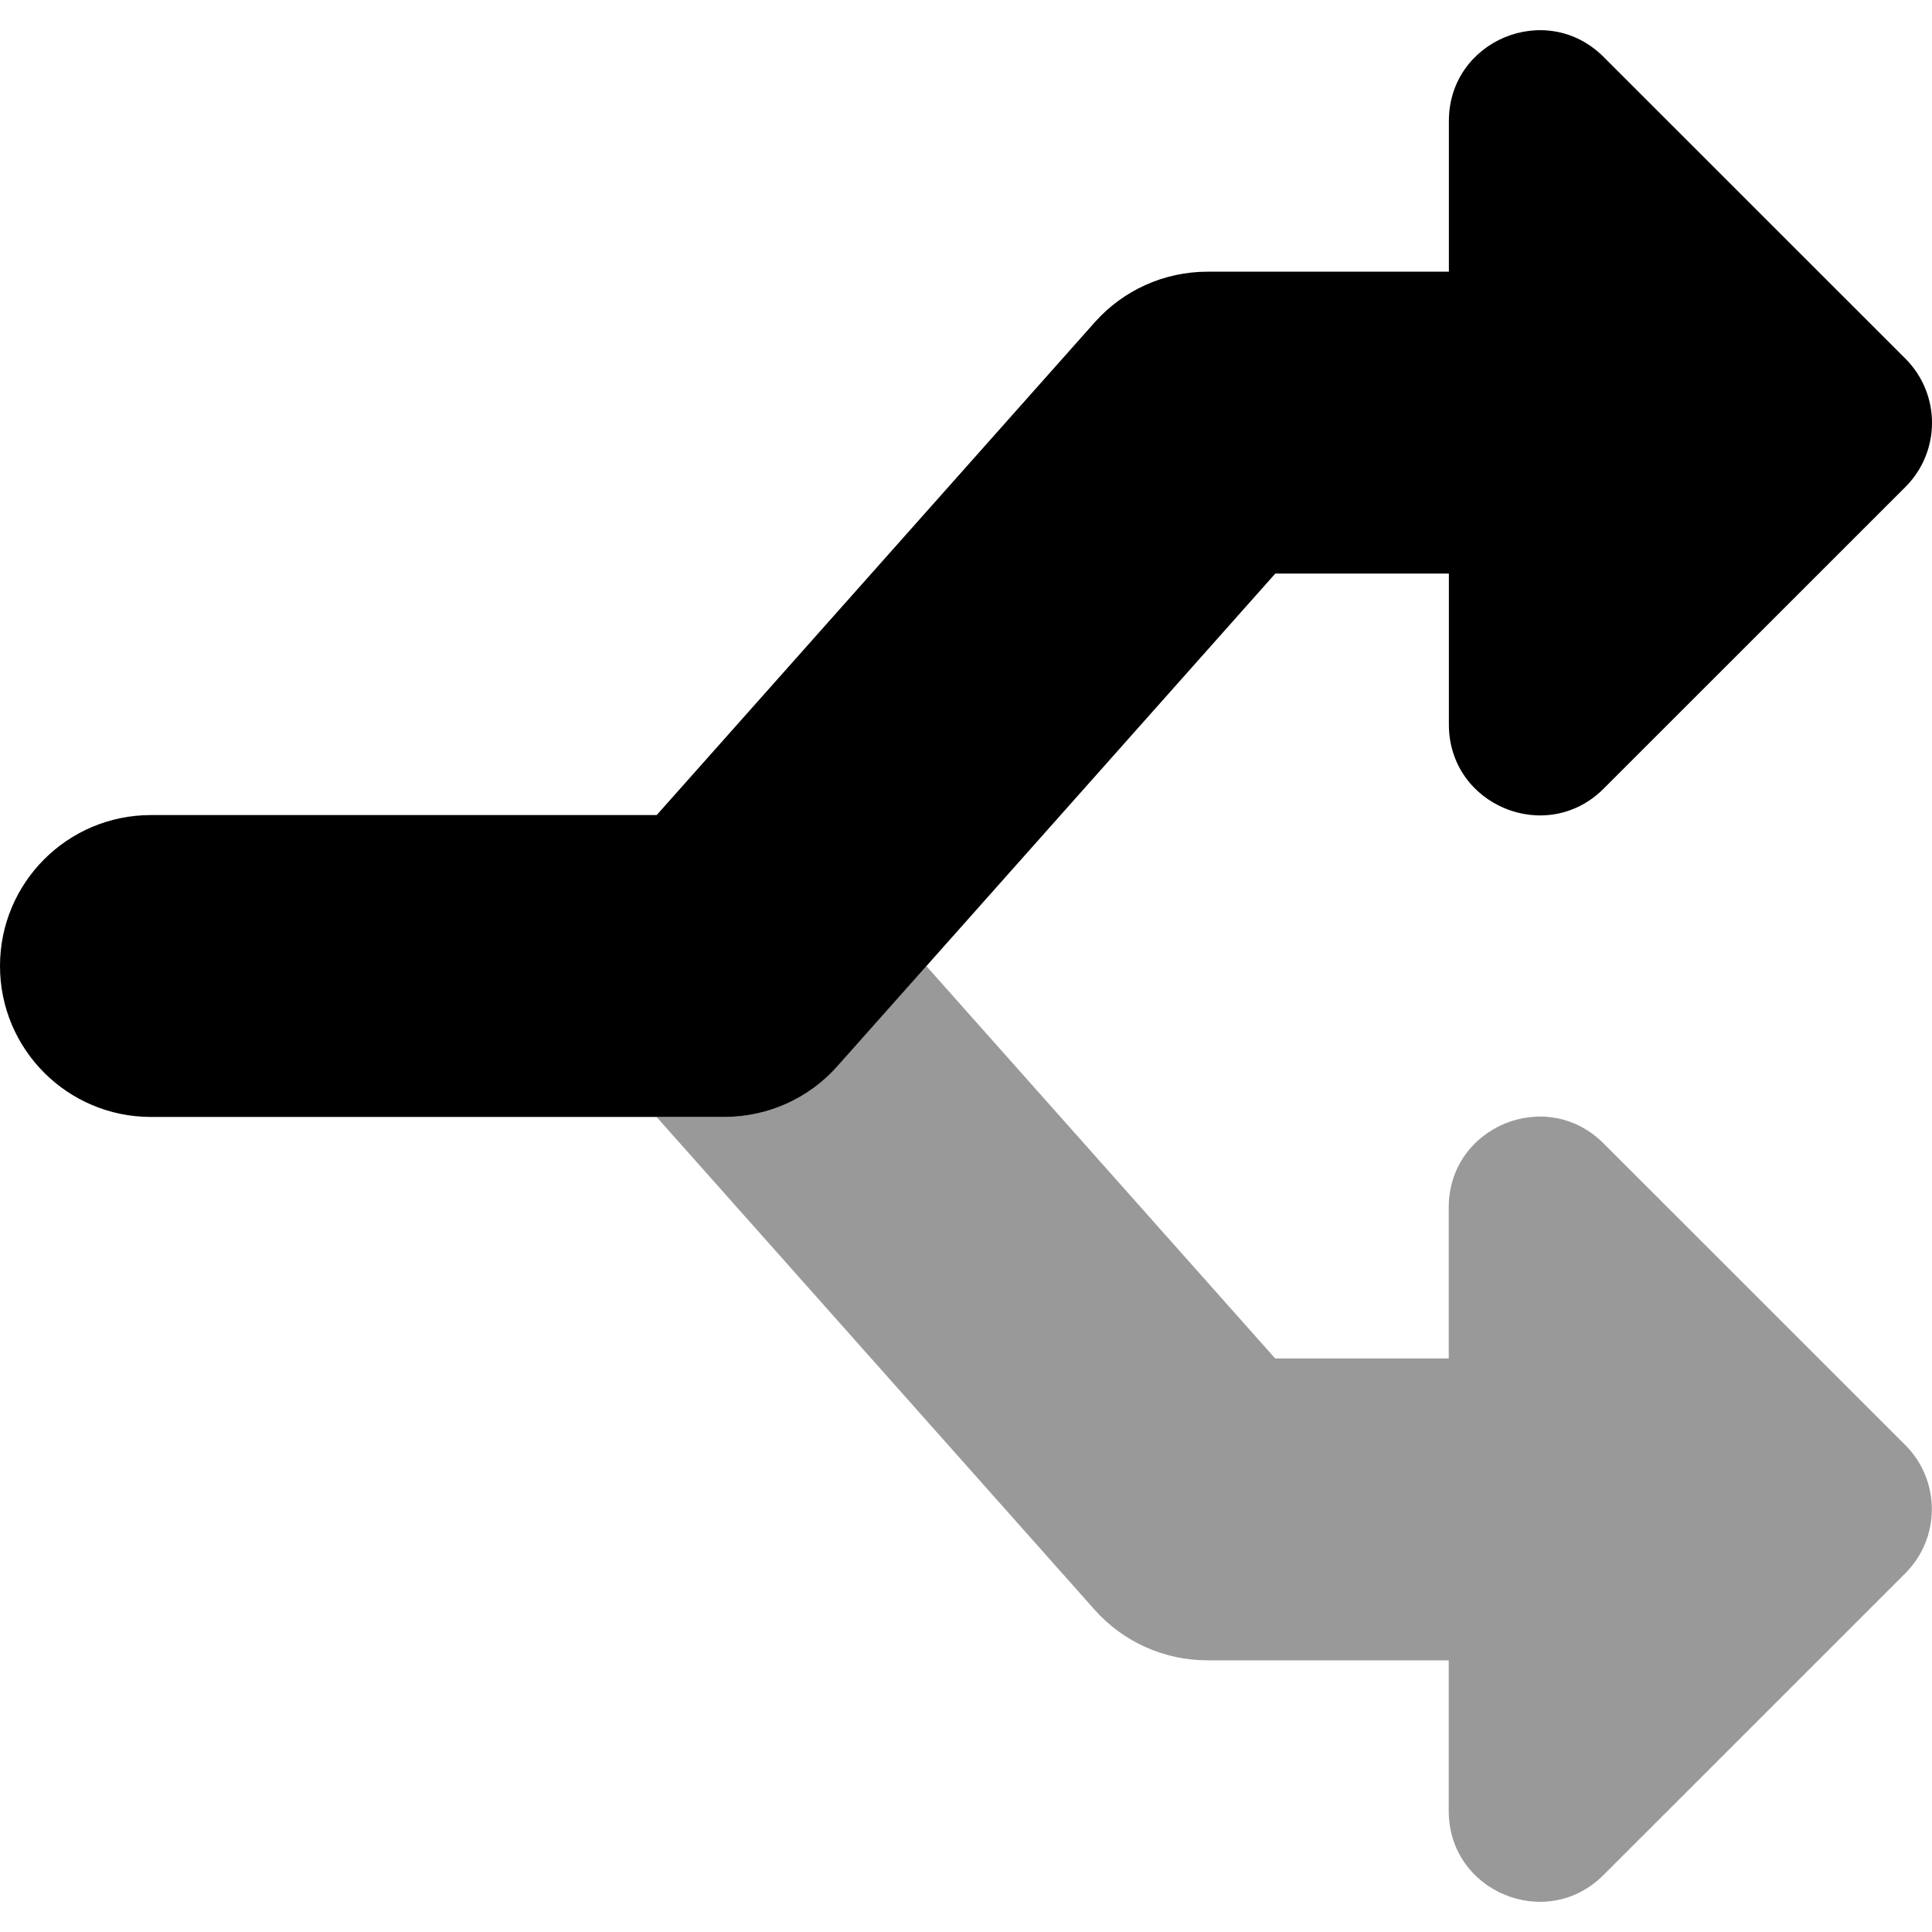
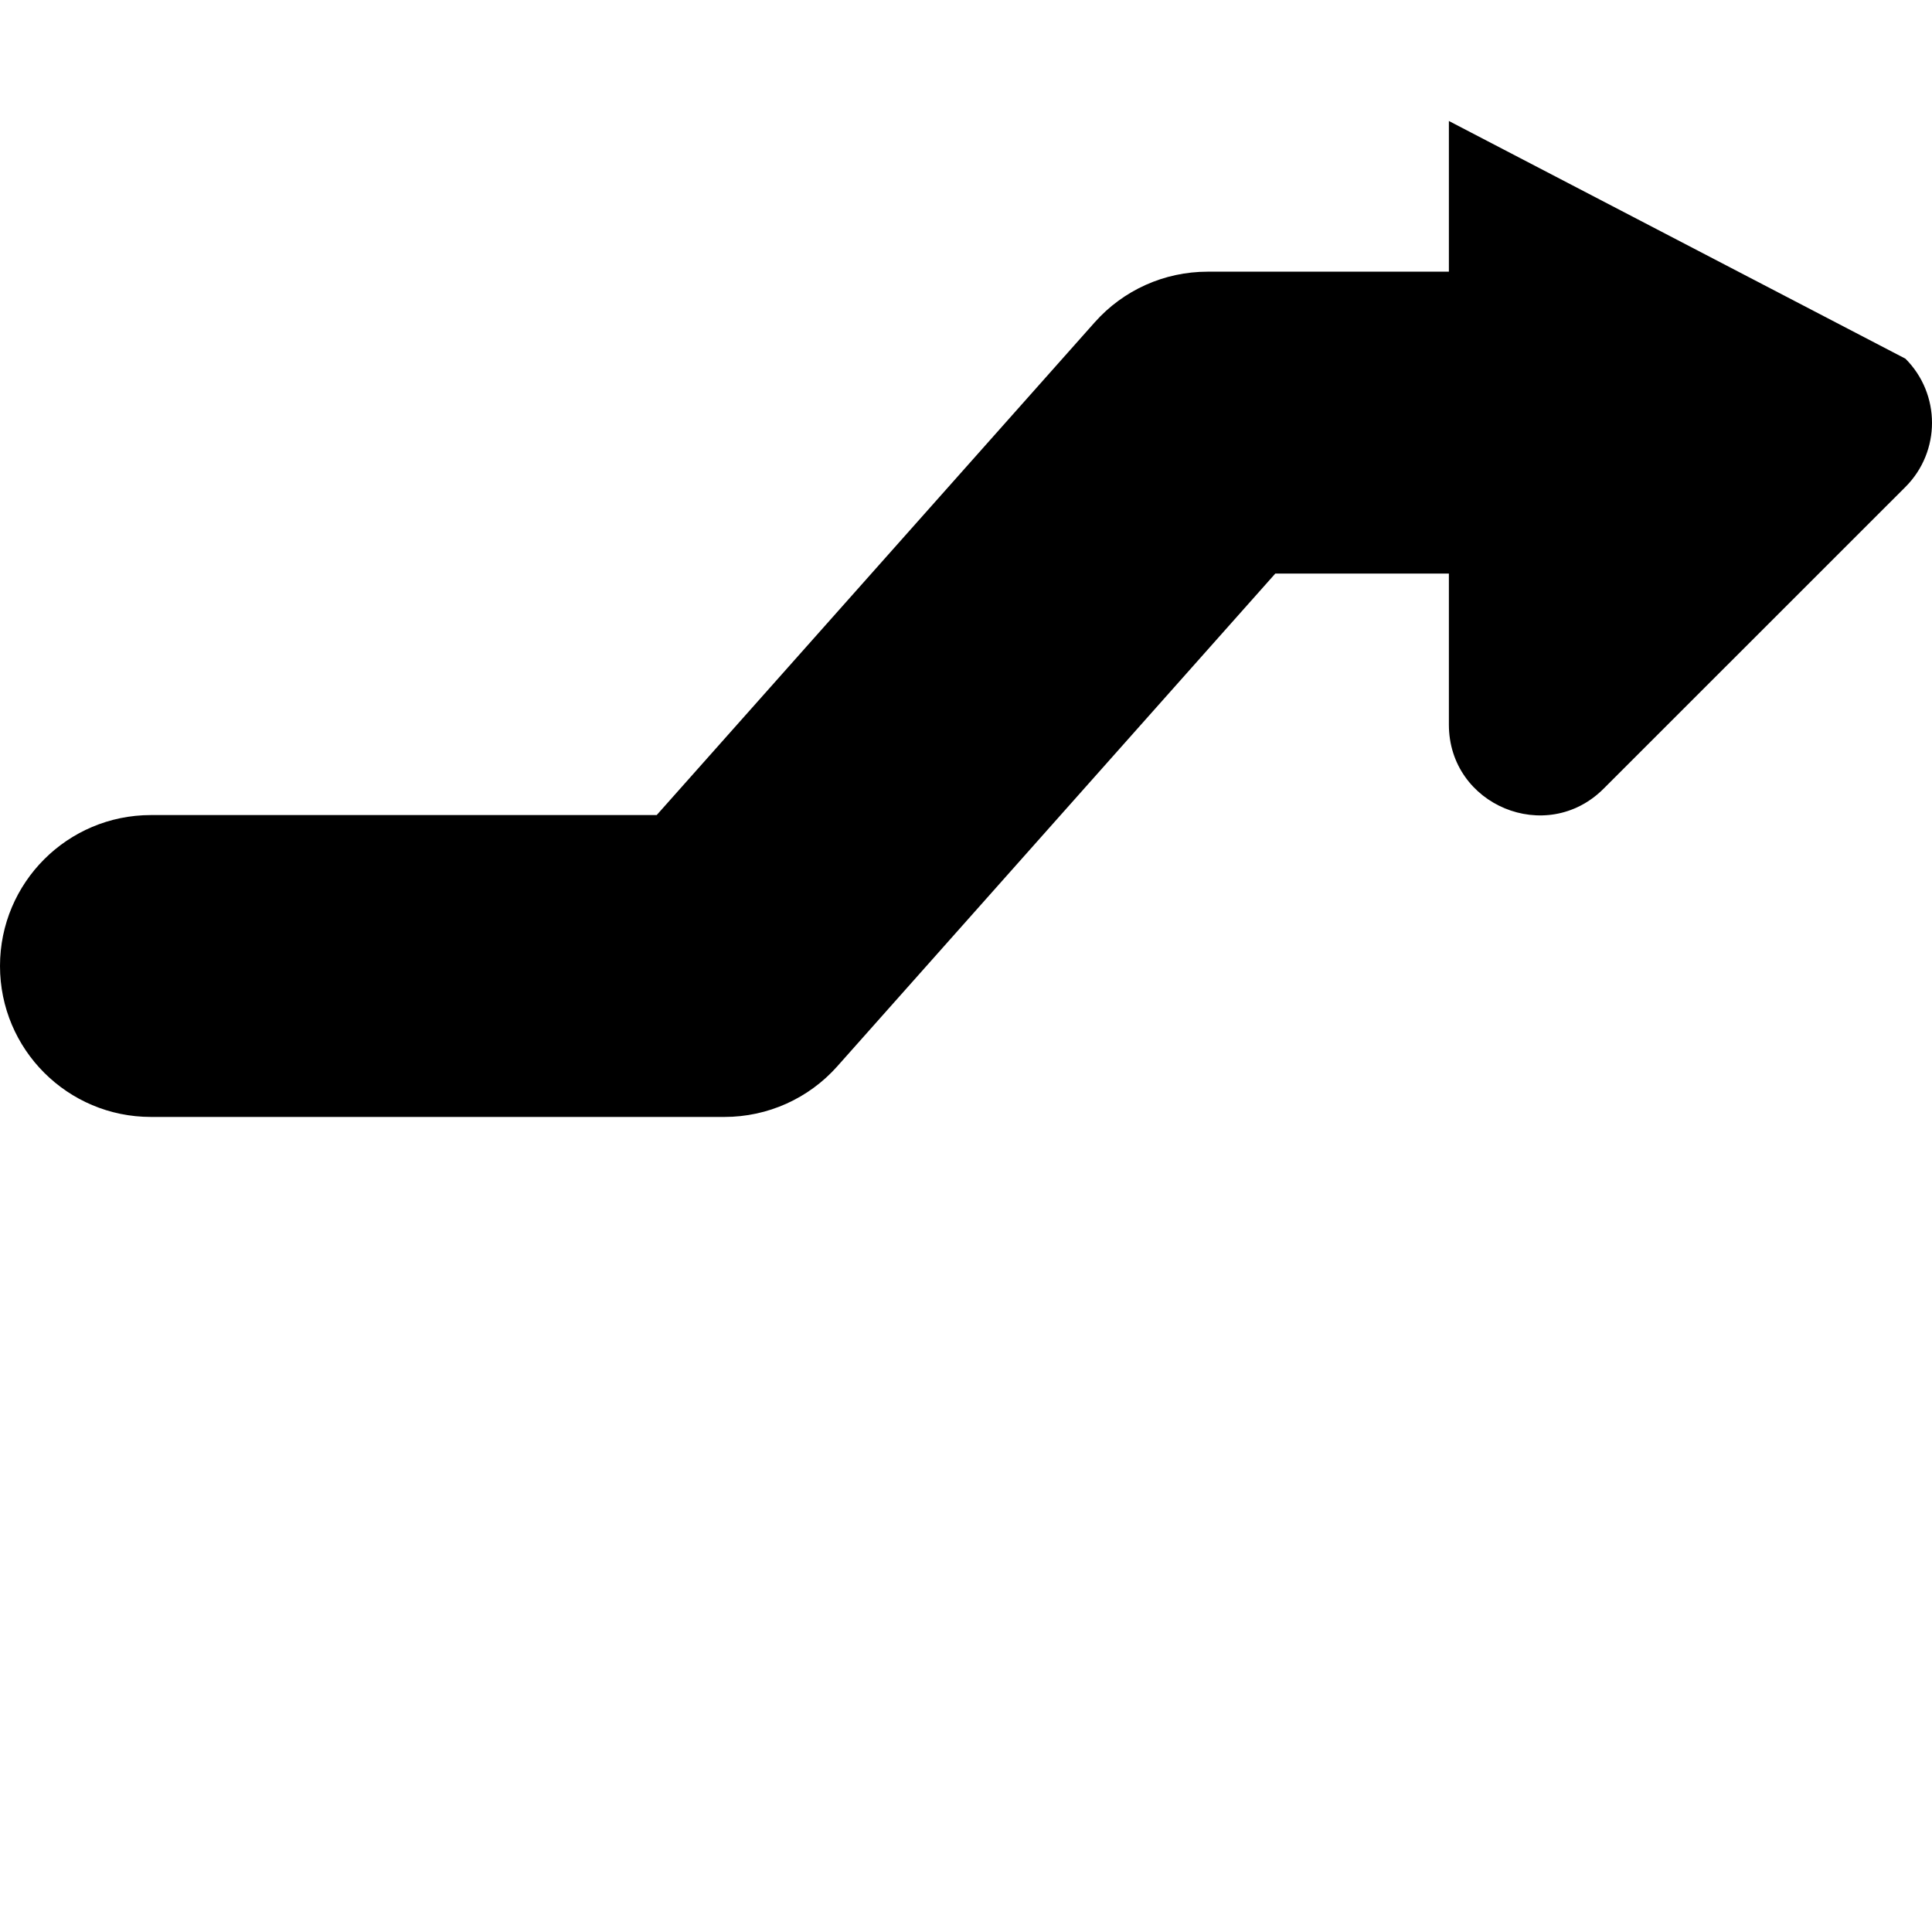
<svg xmlns="http://www.w3.org/2000/svg" viewBox="0 0 512 512">
  <defs>
    <style>.fa-secondary{opacity:.4}</style>
  </defs>
-   <path d="M504.921 382.954C514.307 392.341 514.307 407.56 504.921 416.946L424.92 496.923C409.791 512.044 383.93 501.329 383.93 479.939V440.001H319.961C308.524 440.001 297.649 435.126 290.055 426.564L174 296.001H191.961C203.398 296.001 214.274 291.126 221.867 282.563L245.481 256.001L337.93 360.001H383.93V319.97C383.93 298.575 409.795 287.86 424.926 302.985L504.921 382.954Z" class="fa-secondary" />
-   <path d="M504.96 129.048L424.966 209.016C409.835 224.141 383.969 213.423 383.969 192.032V152.001H337.969L221.907 282.563C214.313 291.126 203.438 296.001 192 296.001H40C17.906 296.001 0 278.095 0 256.001S17.906 216.001 40 216.001H174.032L290.094 85.438C297.688 76.876 308.563 72.001 320.001 72.001H383.969V32.063C383.969 10.672 409.831 -0.046 424.96 15.079L504.96 95.055C514.347 104.438 514.347 119.657 504.96 129.048Z" class="fa-primary" />
+   <path d="M504.96 129.048L424.966 209.016C409.835 224.141 383.969 213.423 383.969 192.032V152.001H337.969L221.907 282.563C214.313 291.126 203.438 296.001 192 296.001H40C17.906 296.001 0 278.095 0 256.001S17.906 216.001 40 216.001H174.032L290.094 85.438C297.688 76.876 308.563 72.001 320.001 72.001H383.969V32.063L504.96 95.055C514.347 104.438 514.347 119.657 504.96 129.048Z" class="fa-primary" />
</svg>